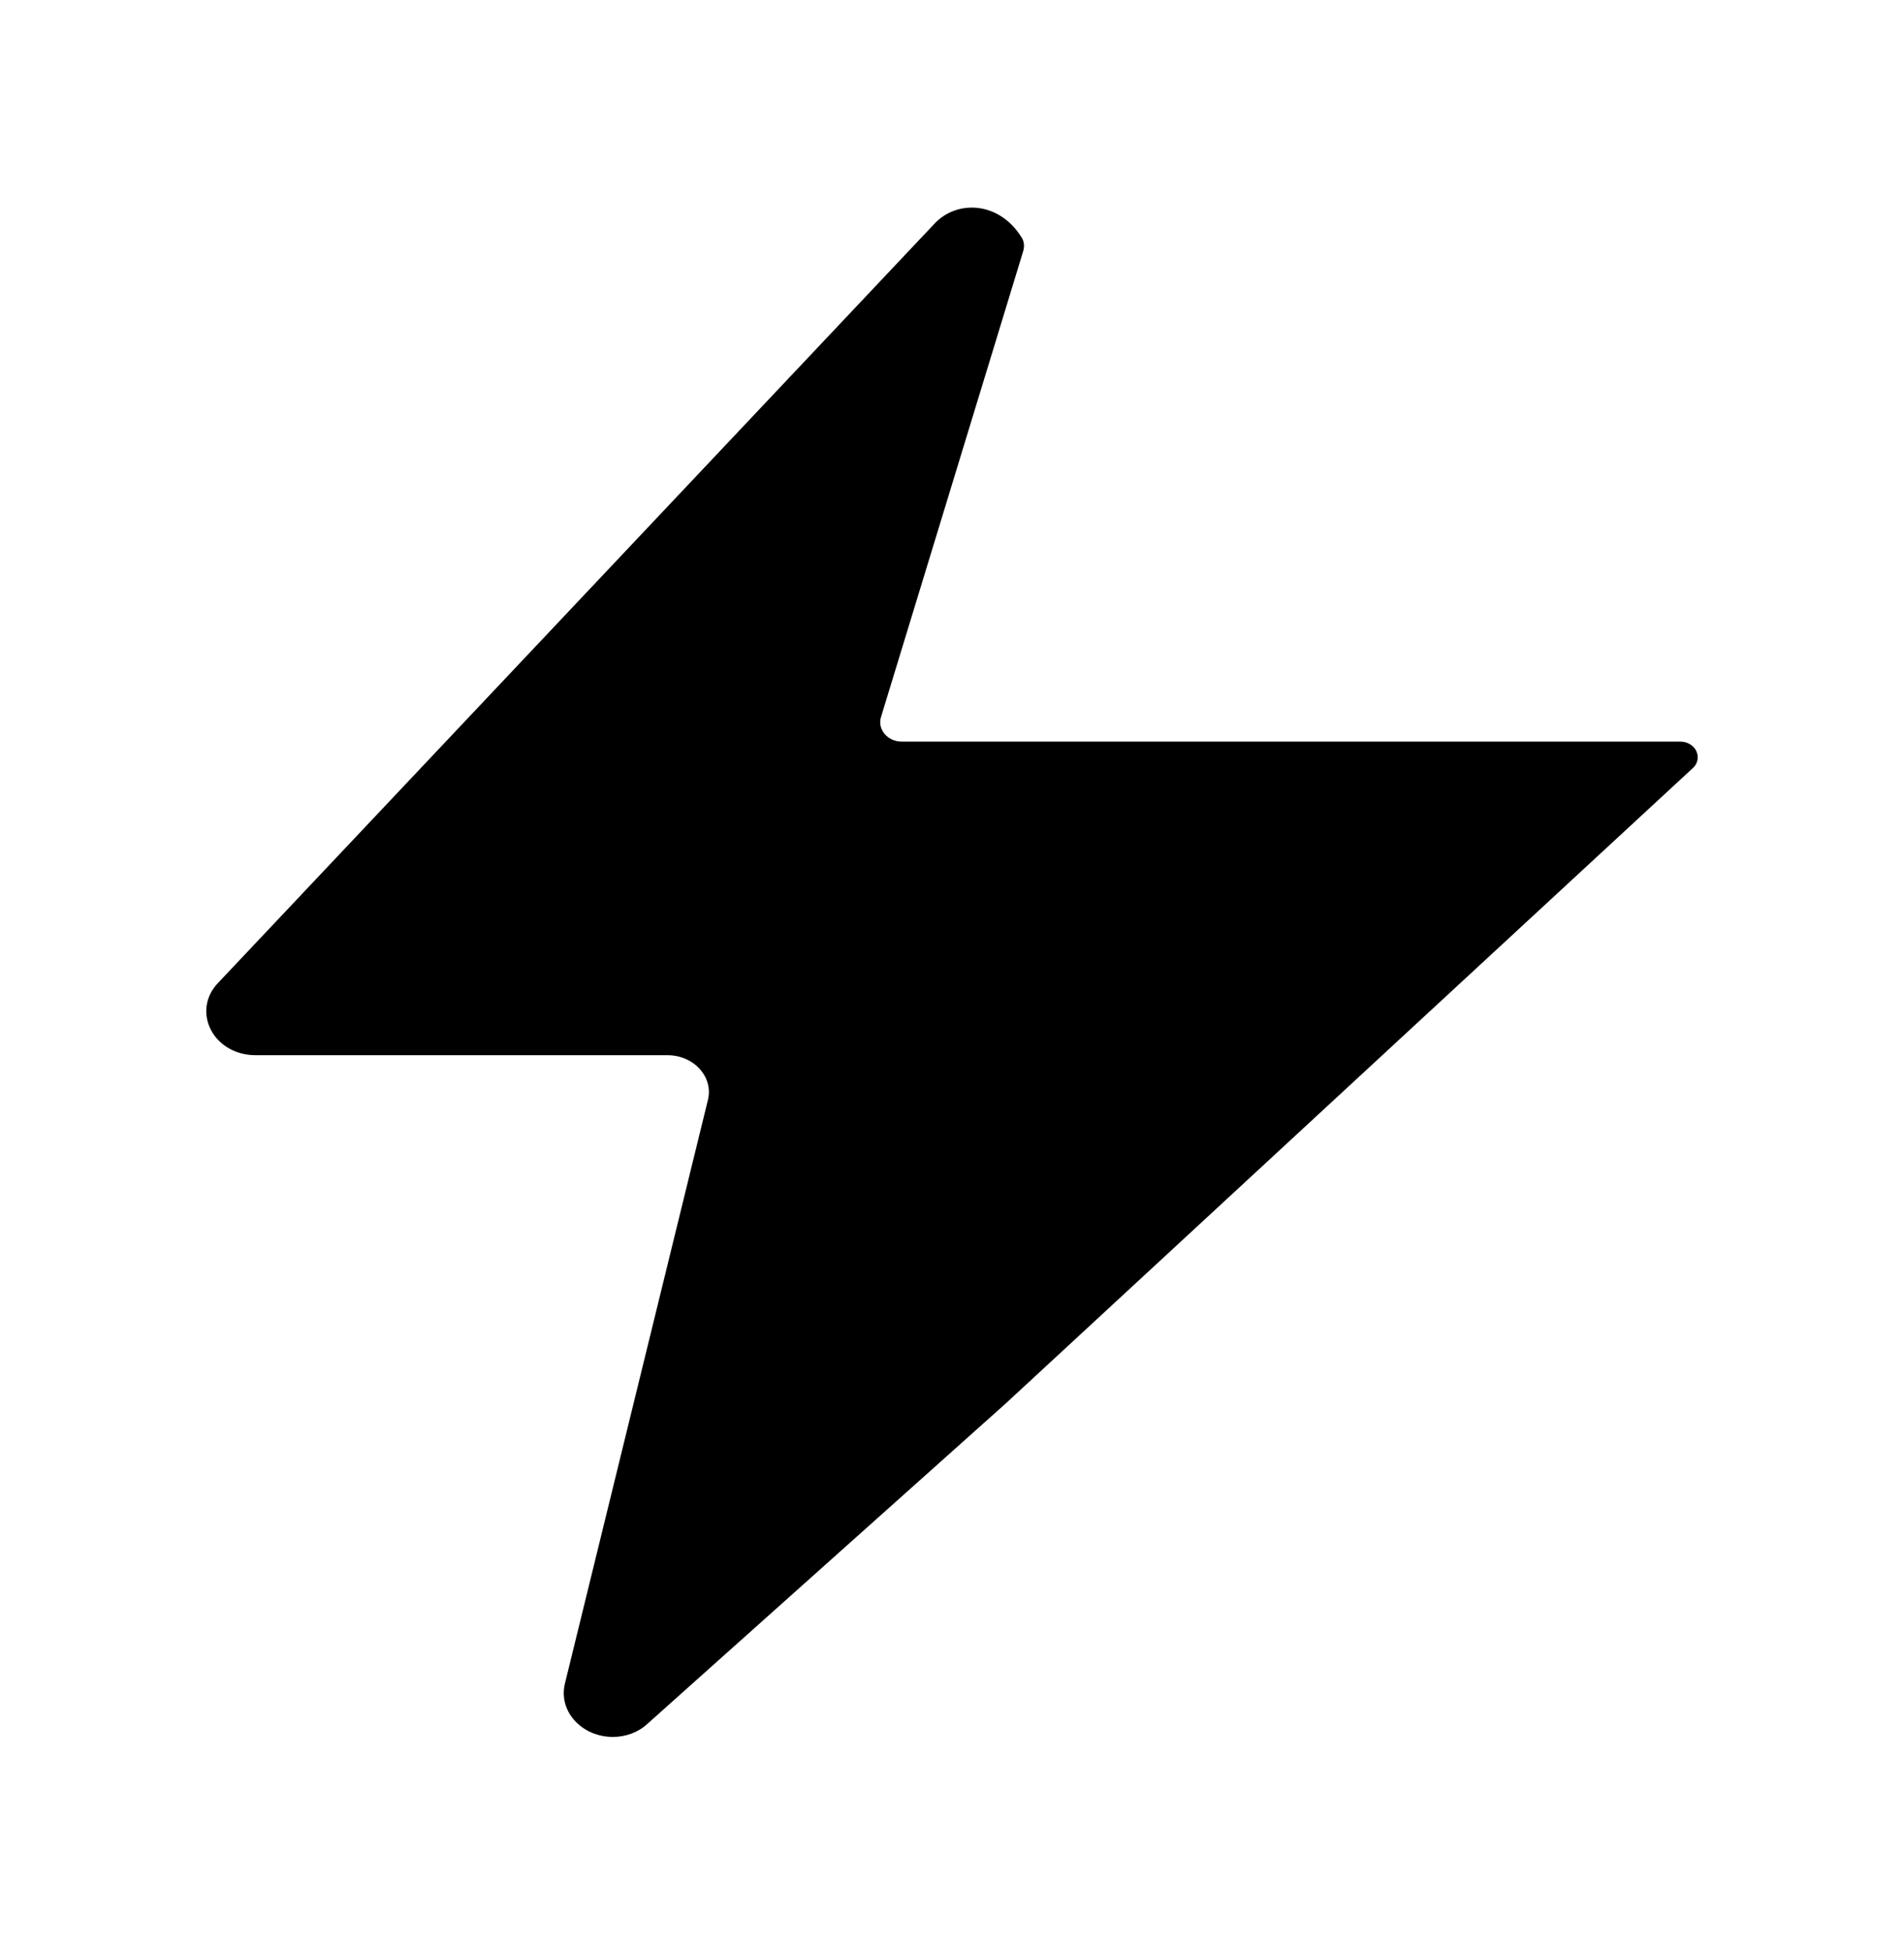
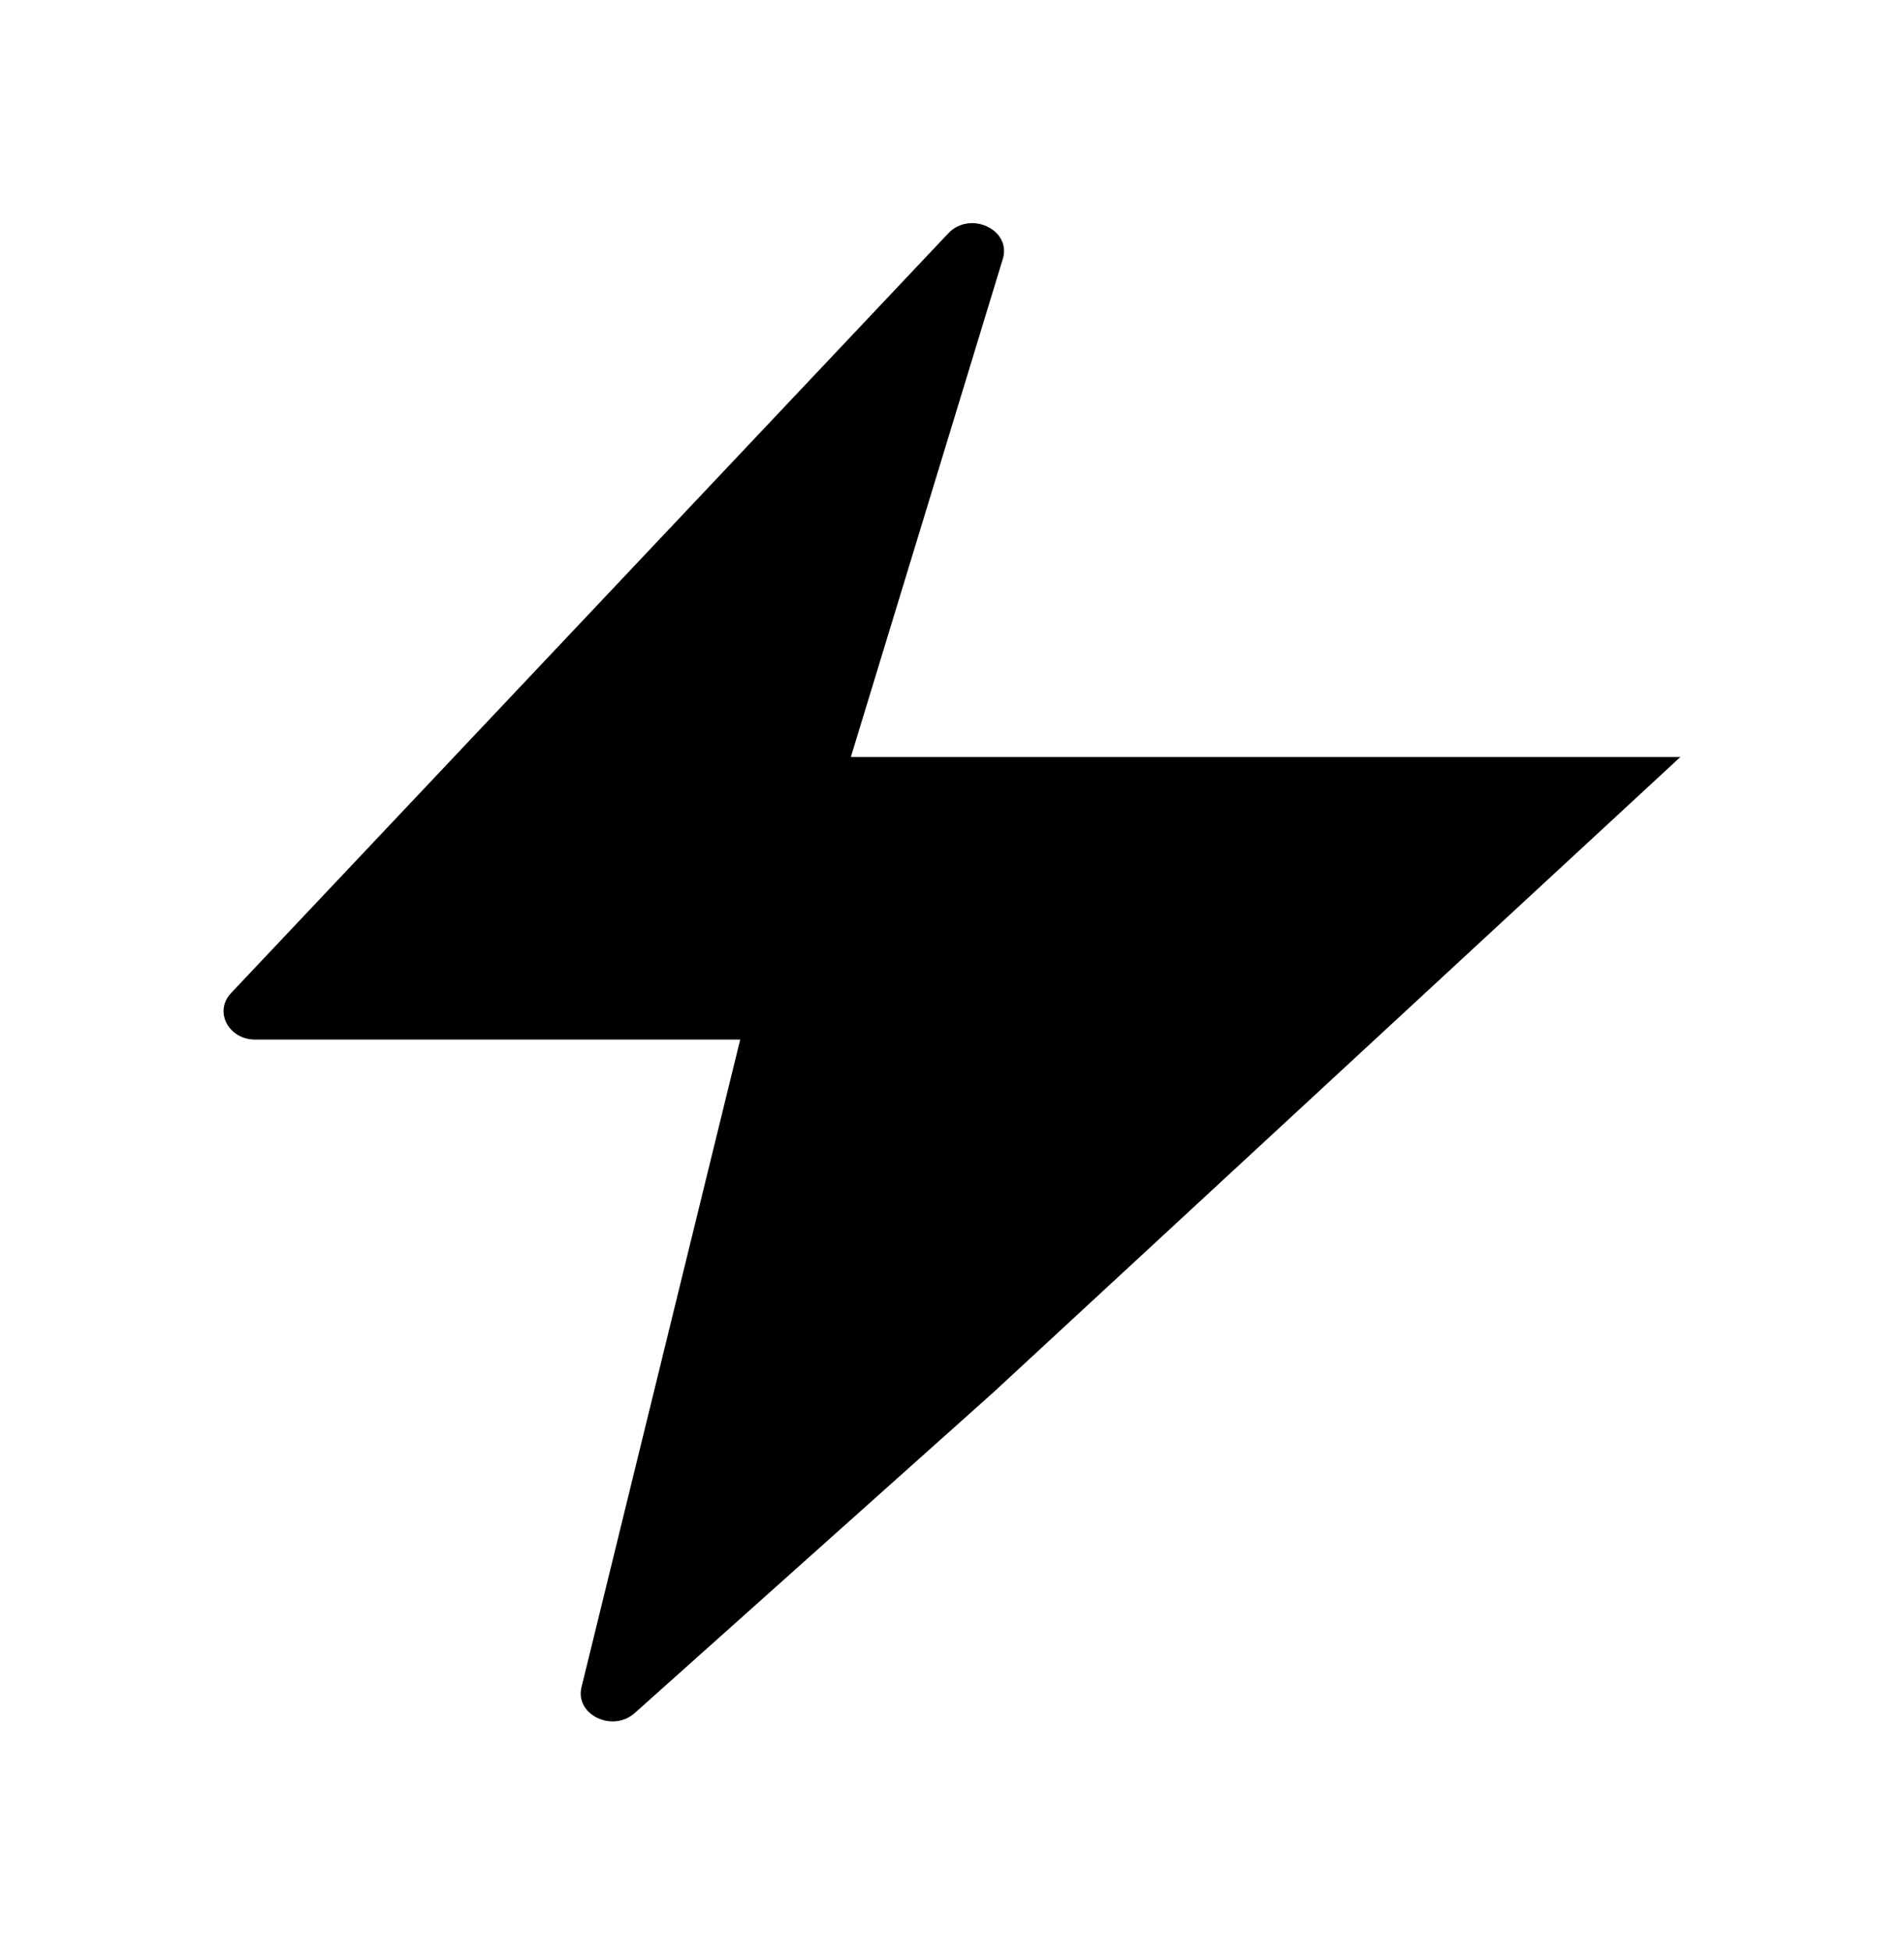
<svg xmlns="http://www.w3.org/2000/svg" width="41" height="42" viewBox="0 0 41 42" fill="none">
  <path d="M21.383 29.982L13.668 36.878C13.188 37.306 12.373 36.911 12.523 36.316L15.939 22.38H5.498C4.919 22.38 4.602 21.774 4.975 21.379L20.419 5.024C20.891 4.524 21.787 4.946 21.594 5.575L18.322 16.296H36.185L21.383 29.982Z" fill="#FFBE5C" style="fill:#FFBE5C;fill:color(display-p3 1 0.745 0.361);fill-opacity:1;" />
-   <path d="M36.187 15.965H19.419C19.114 15.965 18.89 15.704 18.971 15.437L22.032 5.411C22.063 5.31 22.057 5.194 21.994 5.105C21.515 4.337 20.613 4.298 20.128 4.81L4.691 21.165C4.423 21.448 4.367 21.832 4.542 22.171C4.716 22.505 5.083 22.716 5.5 22.716H14.372C14.945 22.716 15.368 23.189 15.243 23.684L12.164 36.246C12.064 36.658 12.276 37.069 12.686 37.275C12.848 37.353 13.022 37.392 13.196 37.392C13.47 37.392 13.738 37.297 13.937 37.114L21.652 30.218L36.455 16.533C36.56 16.438 36.585 16.294 36.529 16.171C36.473 16.049 36.336 15.965 36.187 15.965ZM21.117 29.751L13.408 36.641C13.259 36.775 13.091 36.708 13.041 36.686C12.991 36.663 12.842 36.575 12.885 36.385L16.301 22.45C16.326 22.349 16.301 22.249 16.227 22.171C16.158 22.094 16.046 22.049 15.934 22.049H5.5C5.326 22.049 5.245 21.938 5.22 21.888C5.201 21.849 5.145 21.721 5.263 21.593L20.706 5.238C20.781 5.16 20.862 5.138 20.93 5.138C20.999 5.138 21.055 5.16 21.086 5.171C21.136 5.194 21.298 5.288 21.242 5.488L17.969 16.21C17.938 16.31 17.962 16.416 18.031 16.499C18.099 16.583 18.211 16.633 18.33 16.633H34.215C34.625 16.633 34.837 17.078 34.55 17.339L21.123 29.751H21.117Z" fill="#433F40" style="fill:#433F40;fill:color(display-p3 0.263 0.247 0.251);fill-opacity:1;" />
</svg>